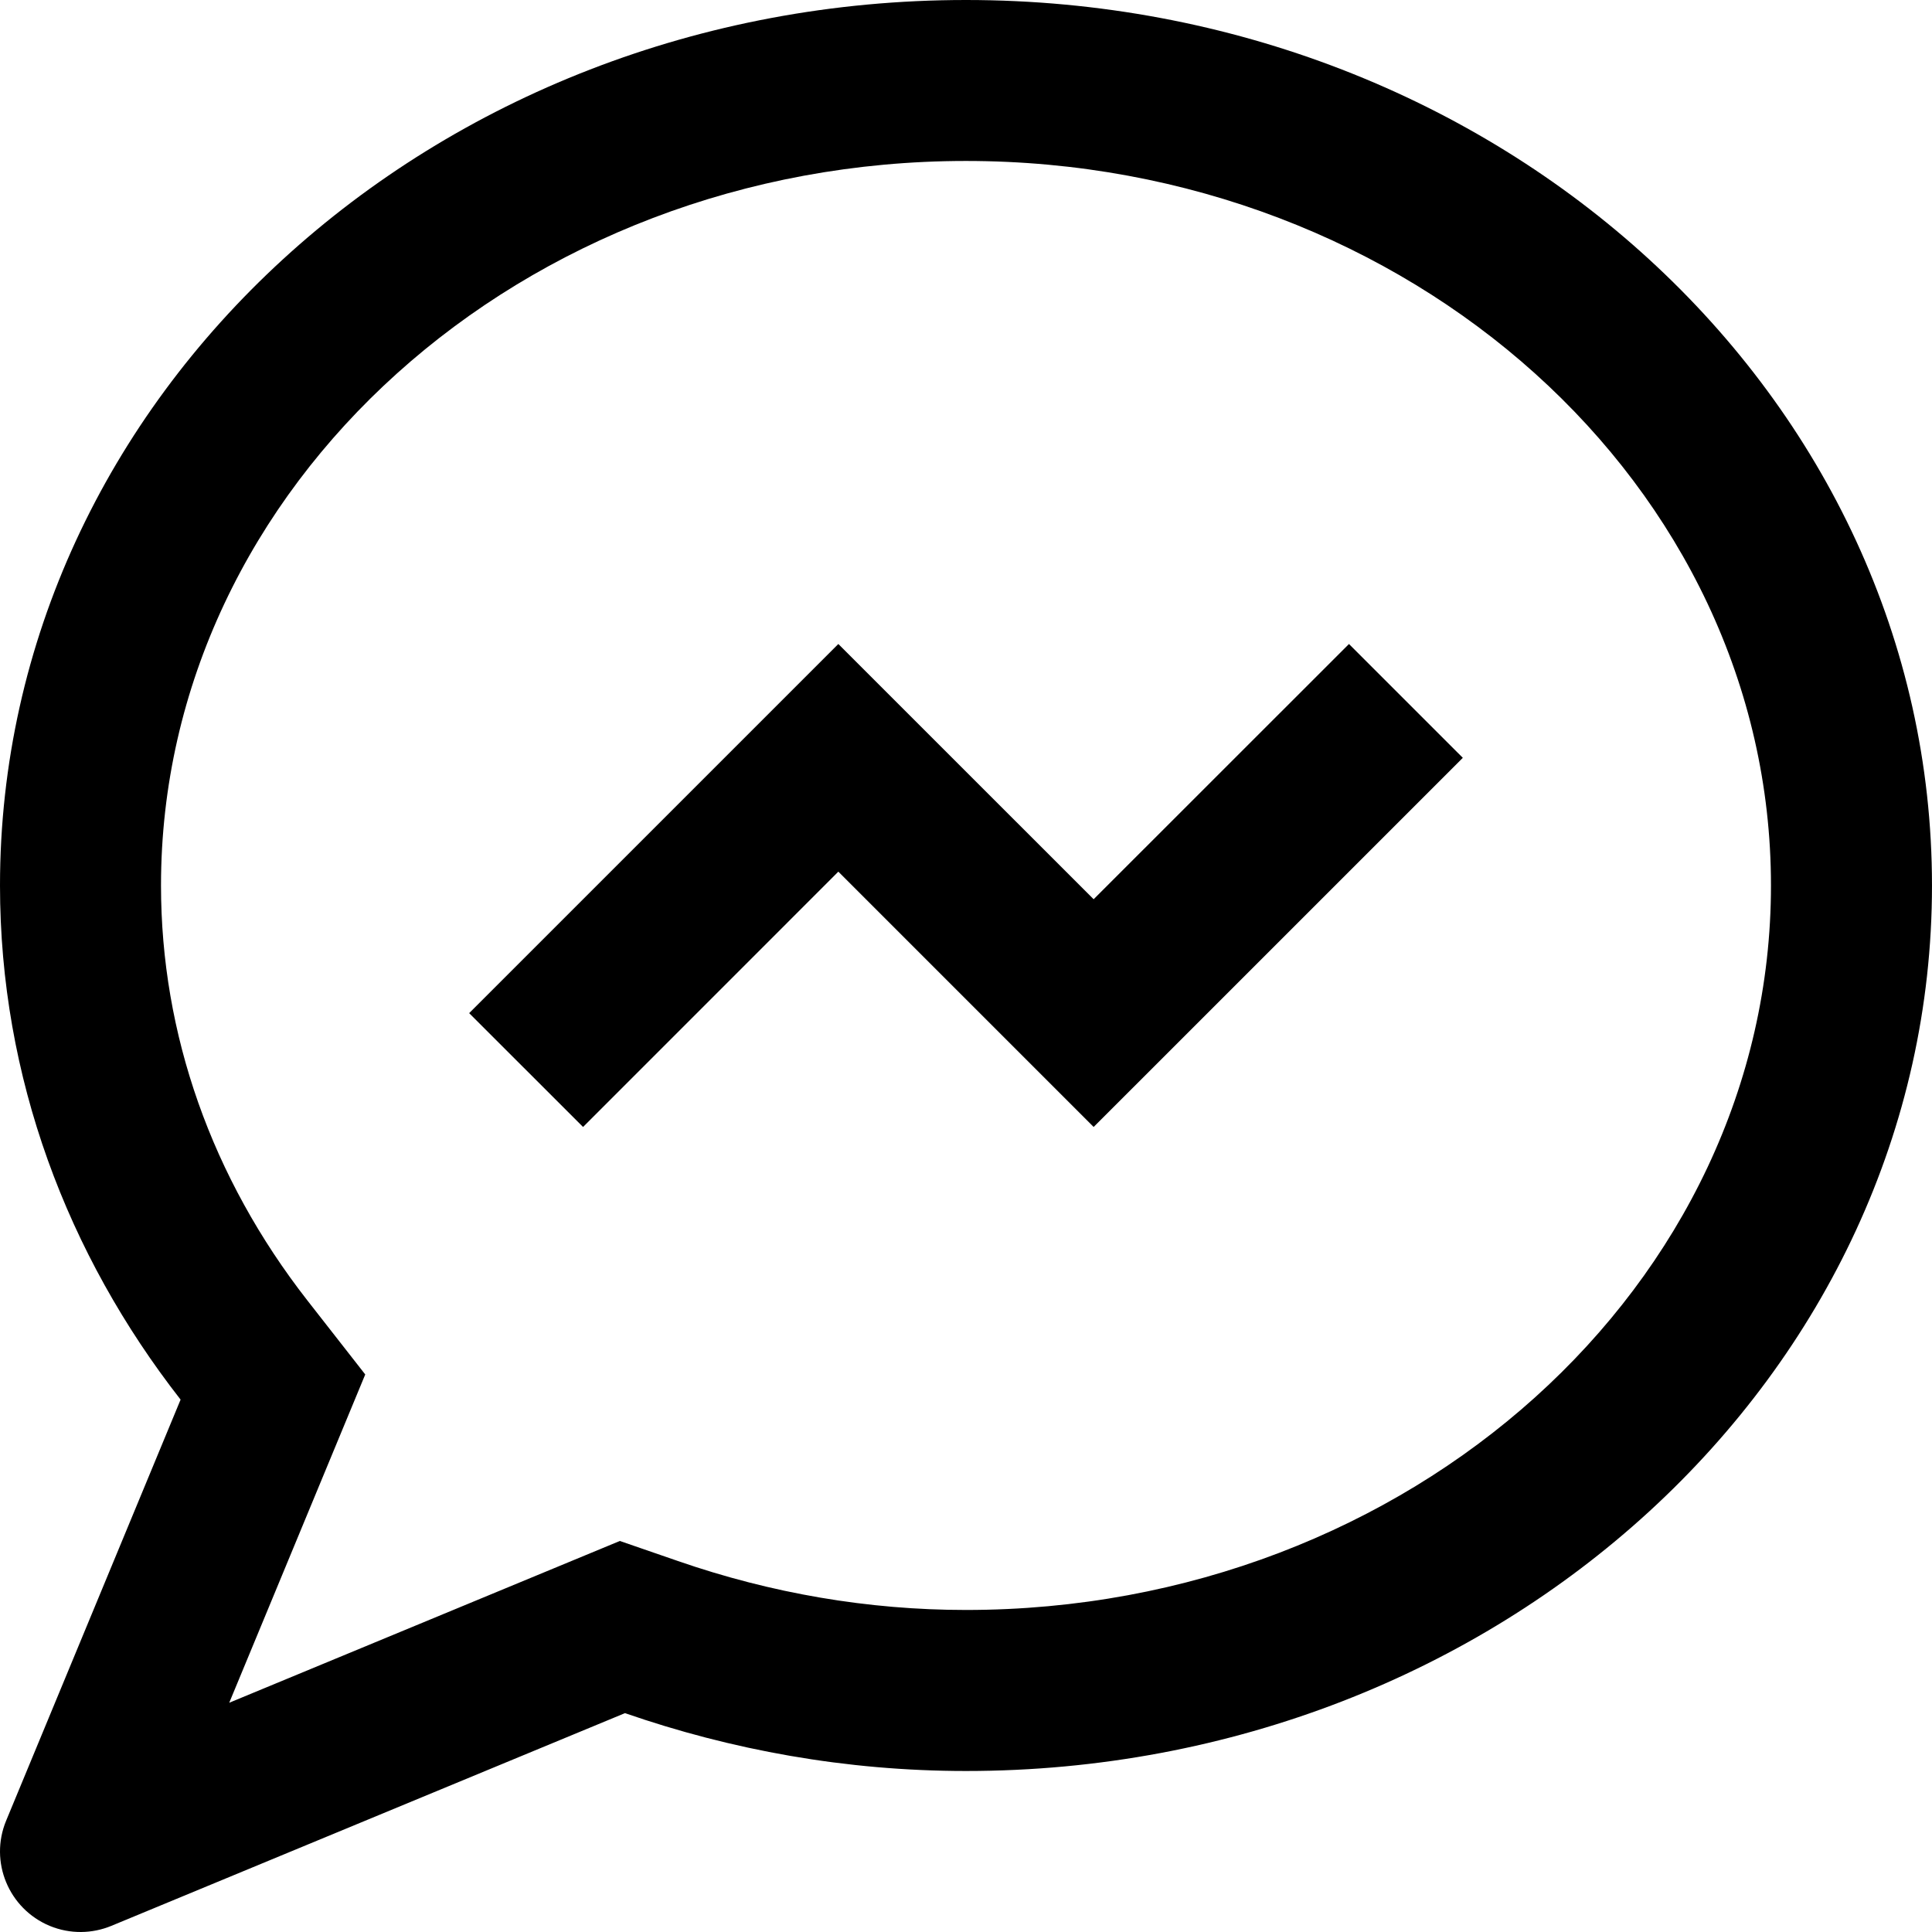
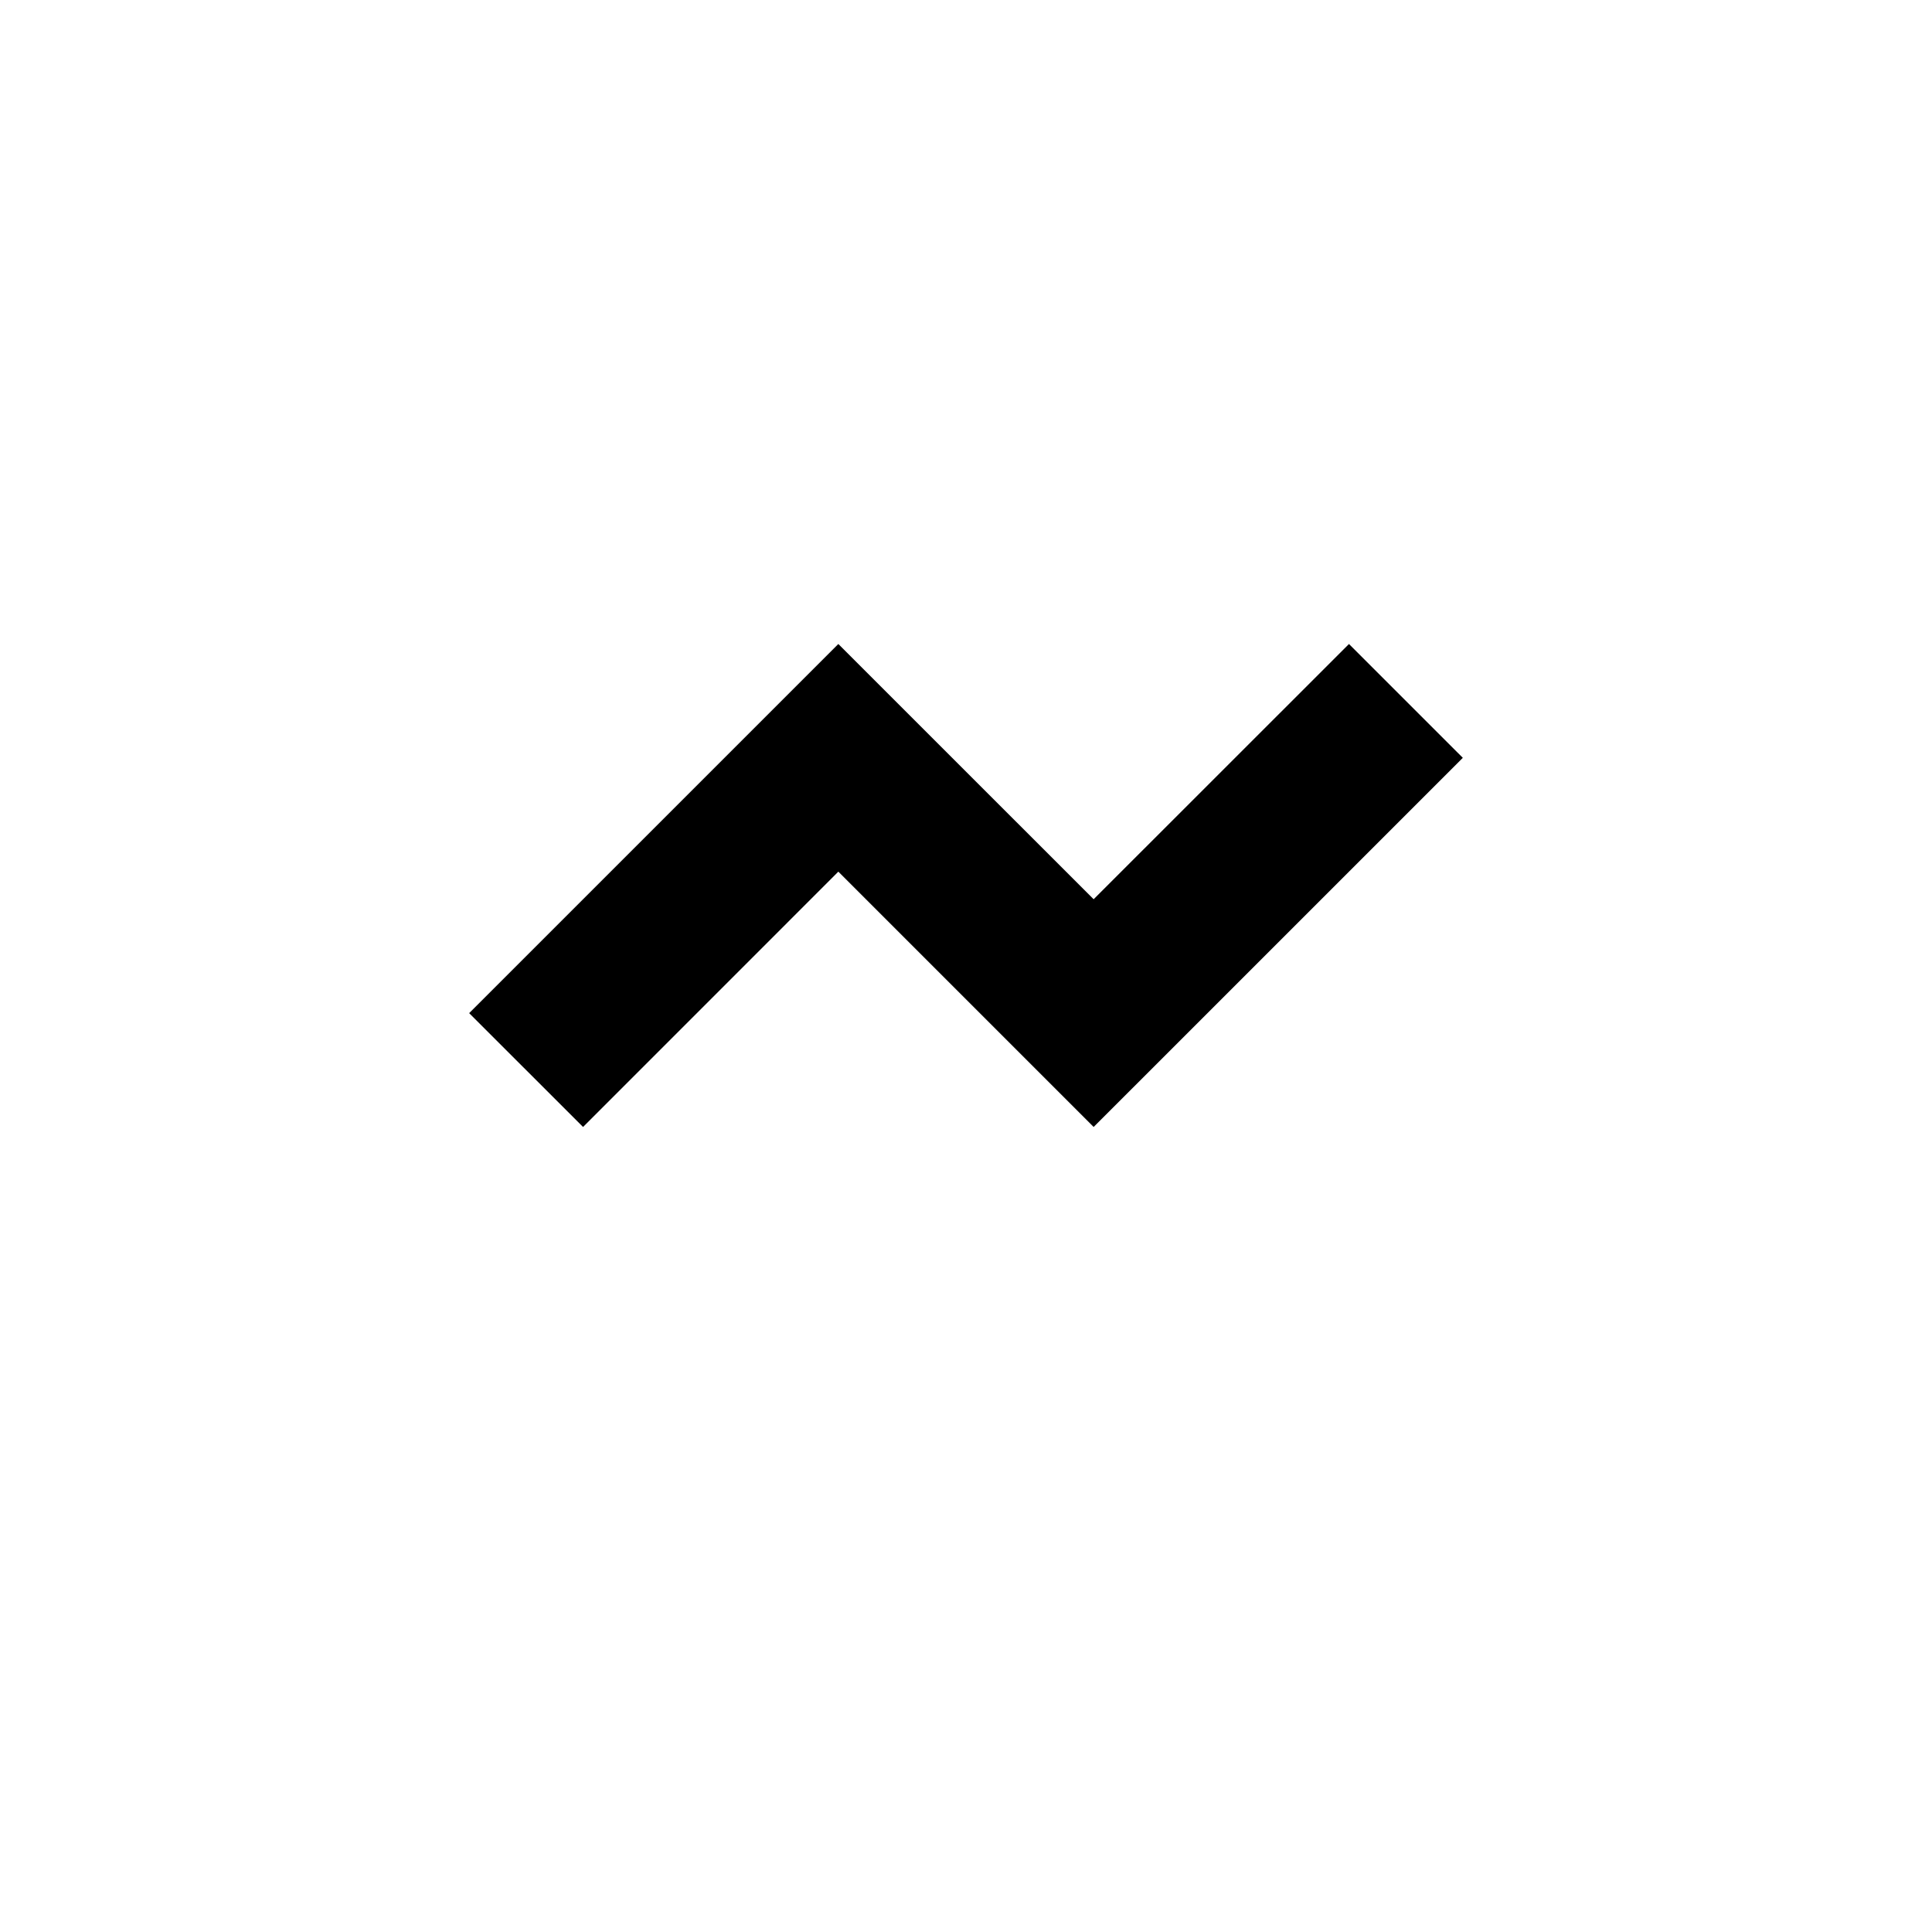
<svg xmlns="http://www.w3.org/2000/svg" version="1.1" id="Capa_1" x="0px" y="0px" viewBox="0 0 409.605 409.605" style="enable-background:new 0 0 409.605 409.605;" xml:space="preserve">
  <g>
    <g>
-       <path d="M204.8,0C91.684,0,0,84.035,0,187.735c0,40.668,14.264,78.234,38.287,109L1.3,386.007    c-3.599,8.699,0.532,18.667,9.236,22.298c4.367,1.802,9.032,1.664,13.066,0l108.902-45.102    c22.502,7.798,46.802,12.267,72.299,12.267c113.137,0,204.8-84.101,204.8-187.735C409.6,84.035,317.937,0,204.8,0z M204.8,341.33    c-20.685,0-41.252-3.502-61.133-10.399l-12.252-4.229l-82.816,34.299L77.435,291.4l-12.252-15.672    c-20.321-26.03-31.048-56.463-31.048-88.003c0-84.695,76.549-153.6,170.665-153.6c94.1,0,170.665,68.9,170.665,153.6    C375.465,272.399,298.9,341.33,204.8,341.33z" />
-     </g>
+       </g>
  </g>
  <g>
    <g>
      <polygon points="285.998,136.535 231.864,190.648 177.736,136.535 99.466,214.799 123.617,238.93 177.736,184.801 231.864,238.93     310.134,160.666   " />
    </g>
  </g>
  <g>
</g>
  <g>
</g>
  <g>
</g>
  <g>
</g>
  <g>
</g>
  <g>
</g>
  <g>
</g>
  <g>
</g>
  <g>
</g>
  <g>
</g>
  <g>
</g>
  <g>
</g>
  <g>
</g>
  <g>
</g>
  <g>
</g>
</svg>